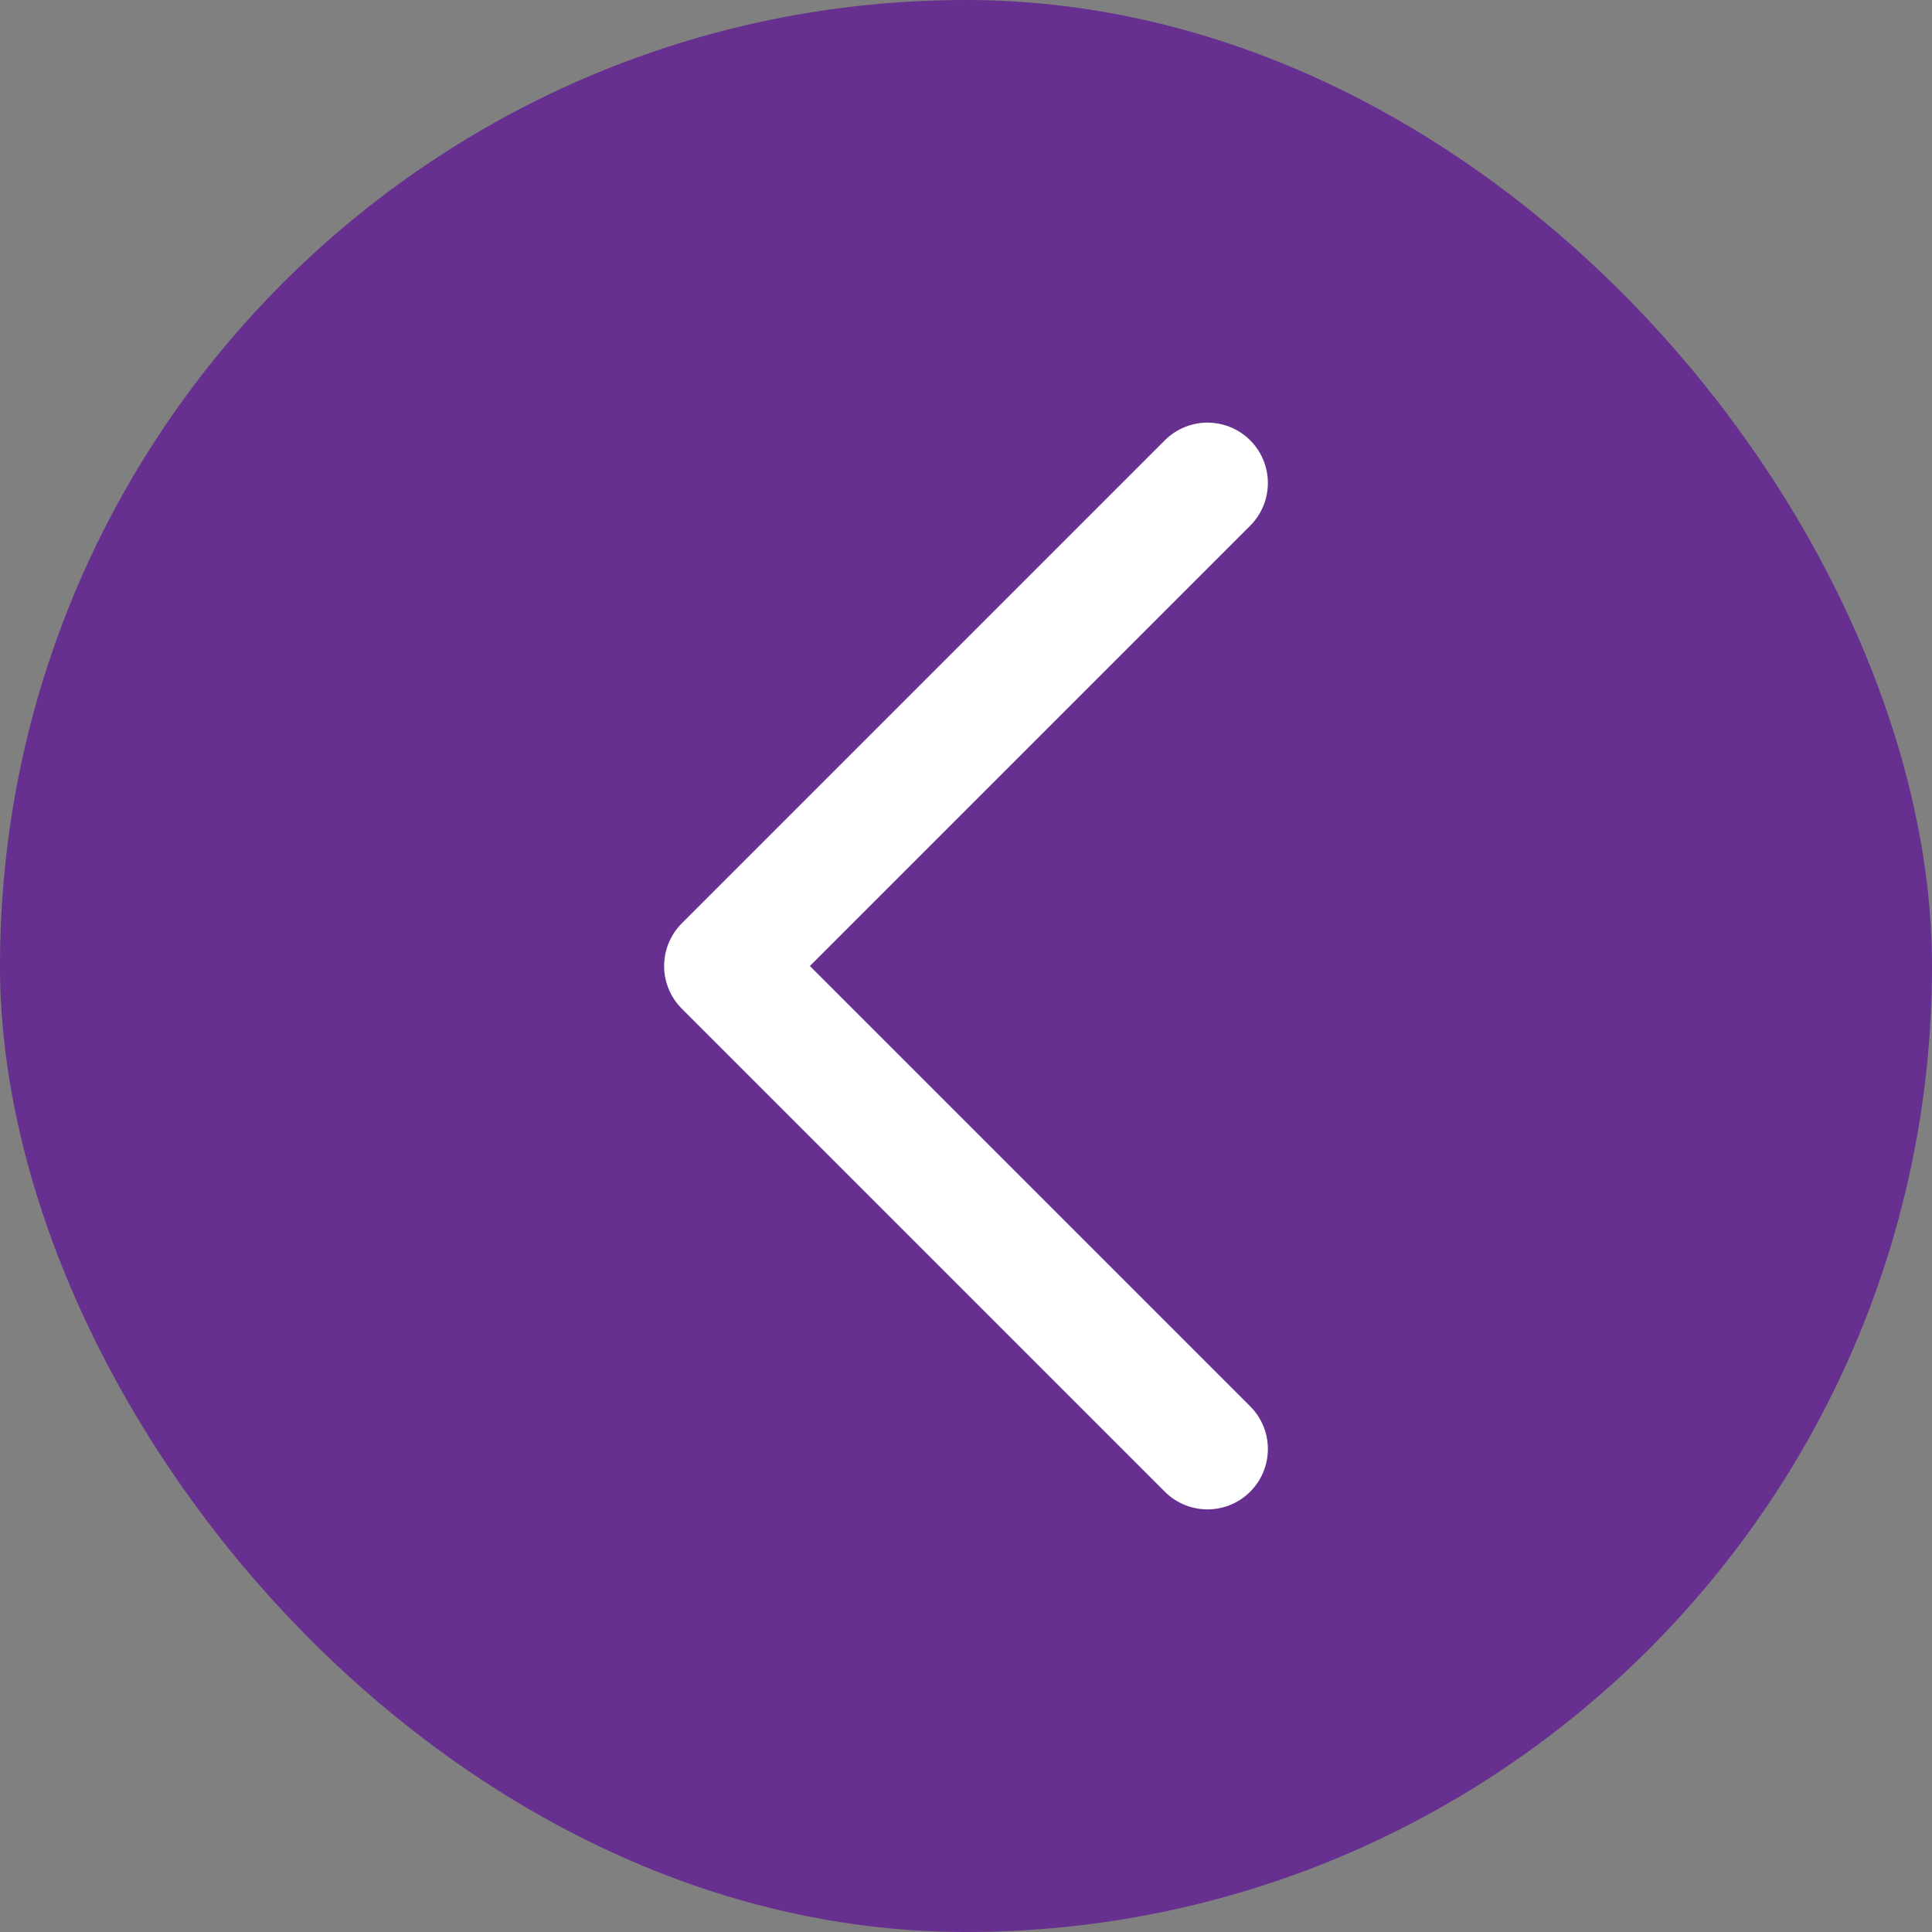
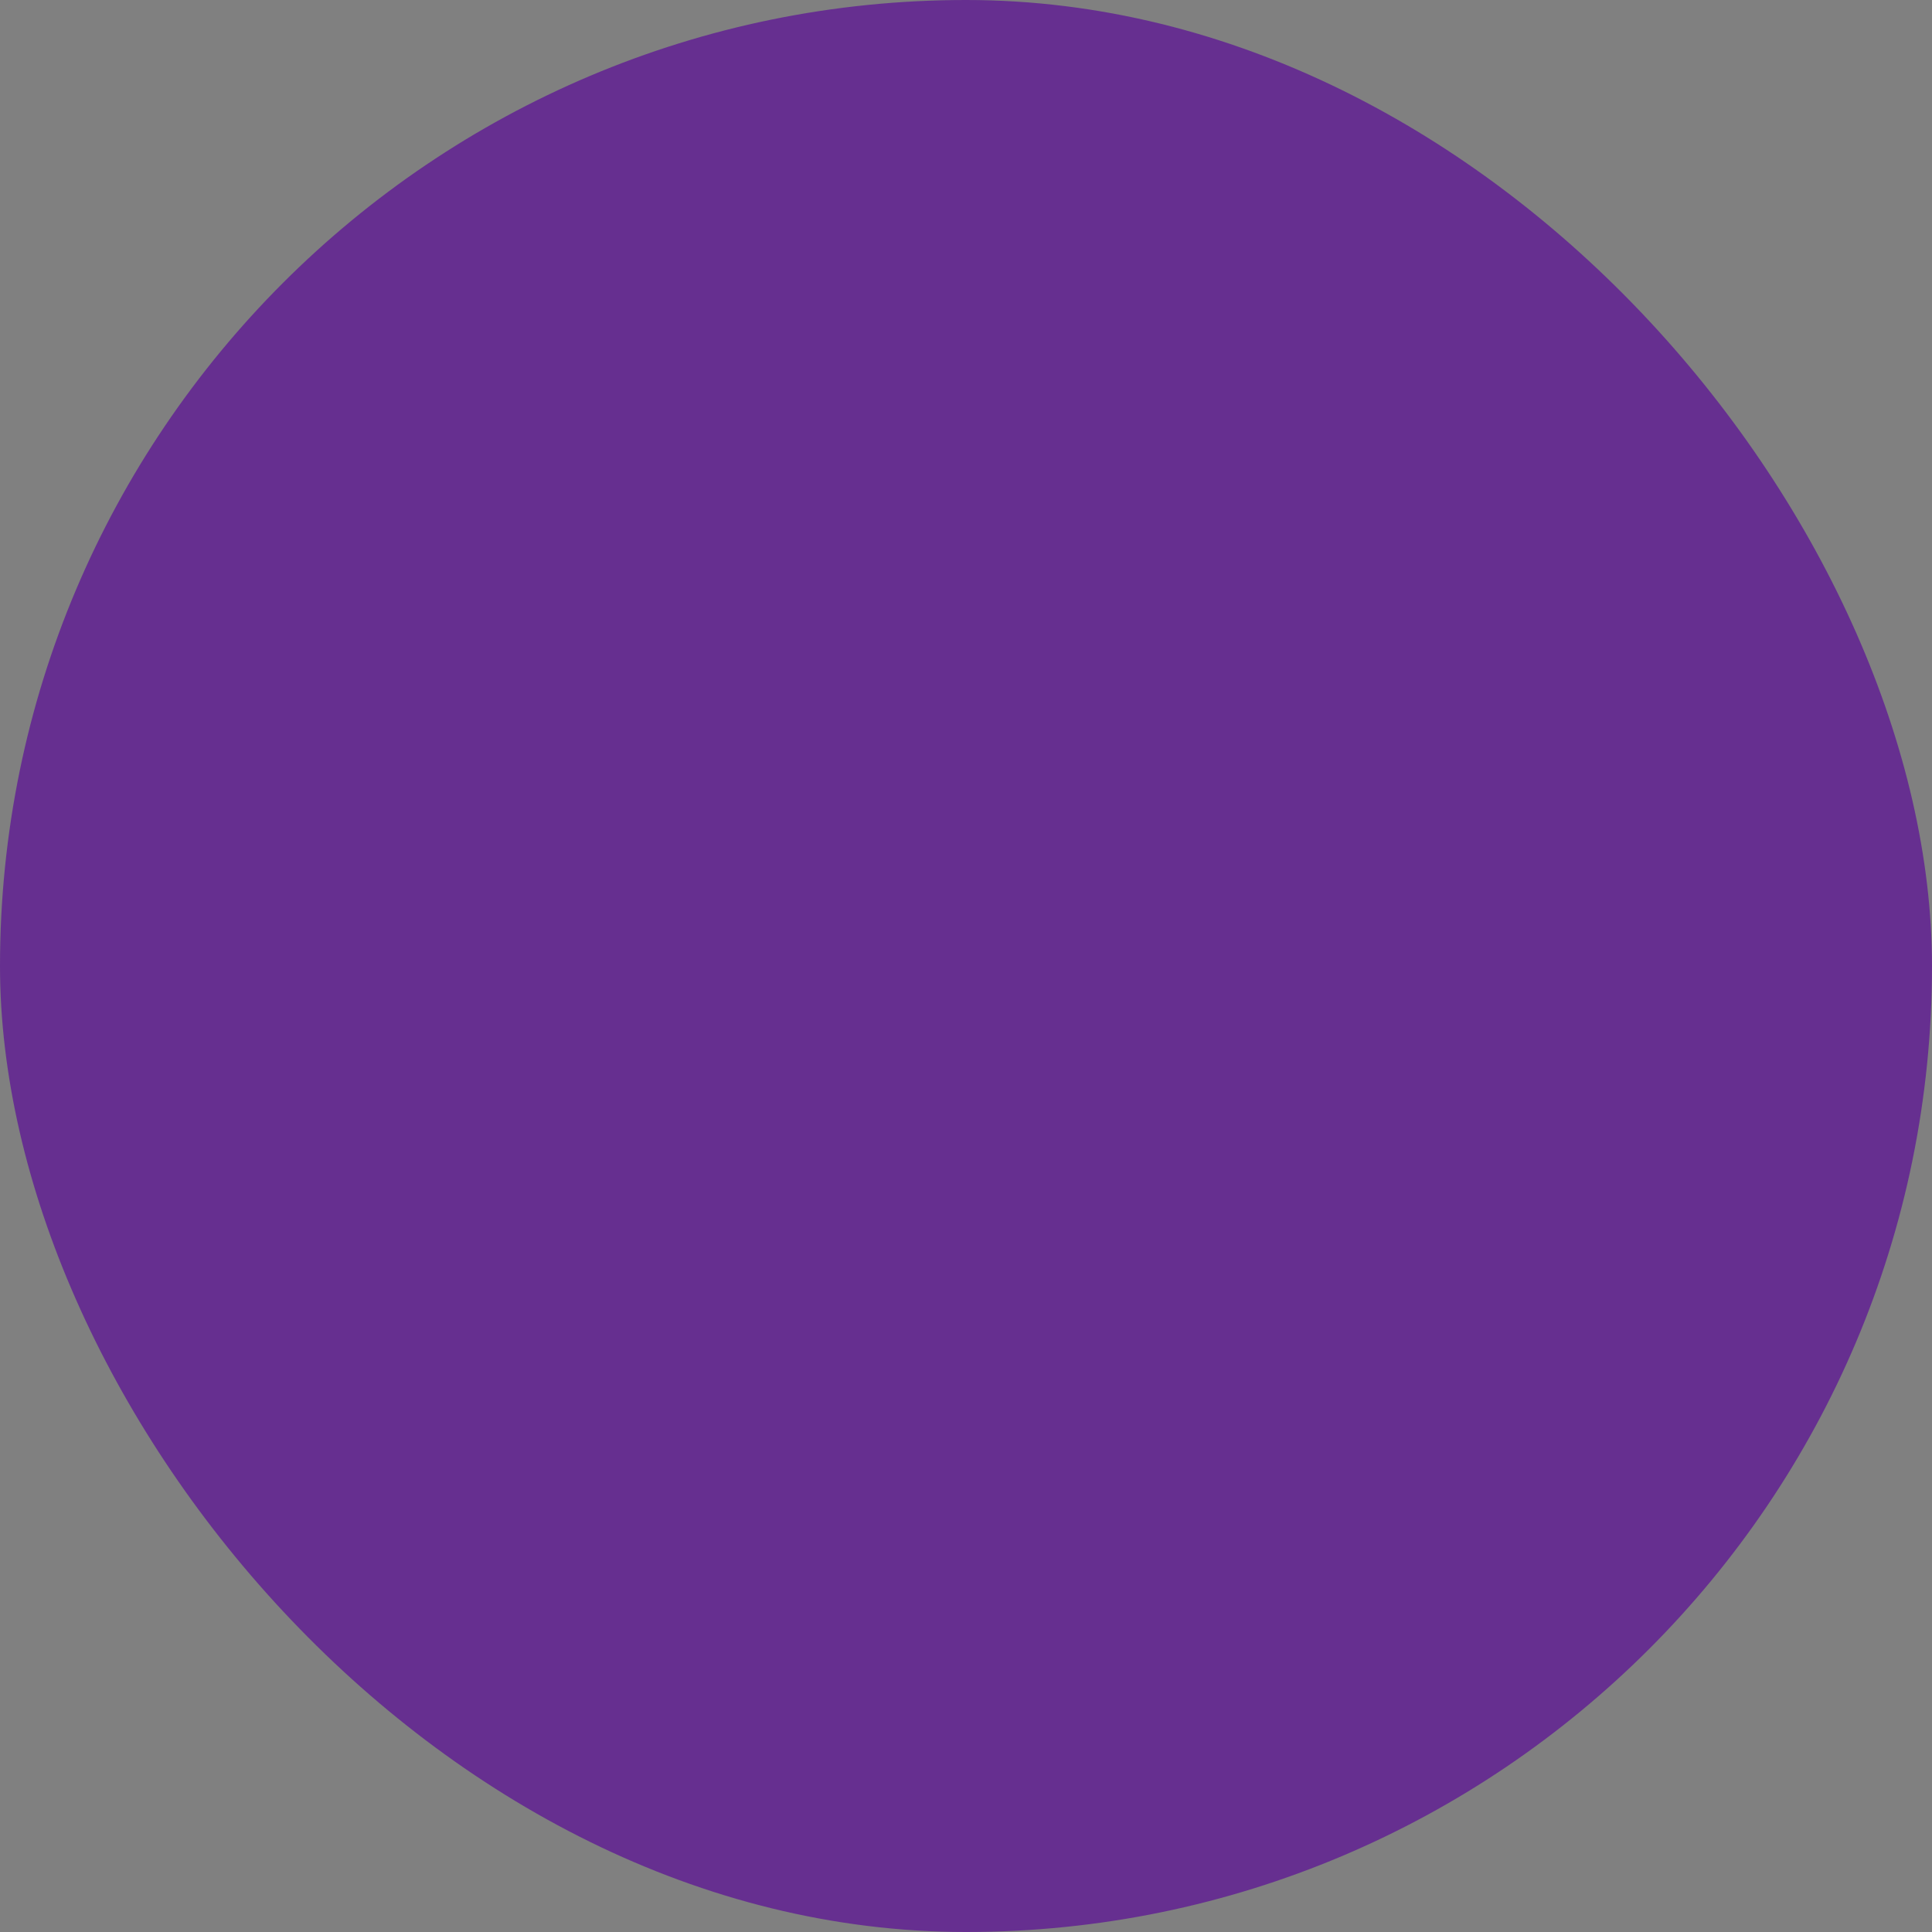
<svg xmlns="http://www.w3.org/2000/svg" width="32" height="32" viewBox="0 0 32 32" fill="none">
  <rect x="0" y="0" width="32" height="32" fill="#808080" stroke="none" />
  <rect width="32" height="32" rx="16" fill="#662F90" />
-   <path d="M20 24L12 16L20 8" stroke="white" stroke-width="2" stroke-linecap="round" stroke-linejoin="round" />
</svg>